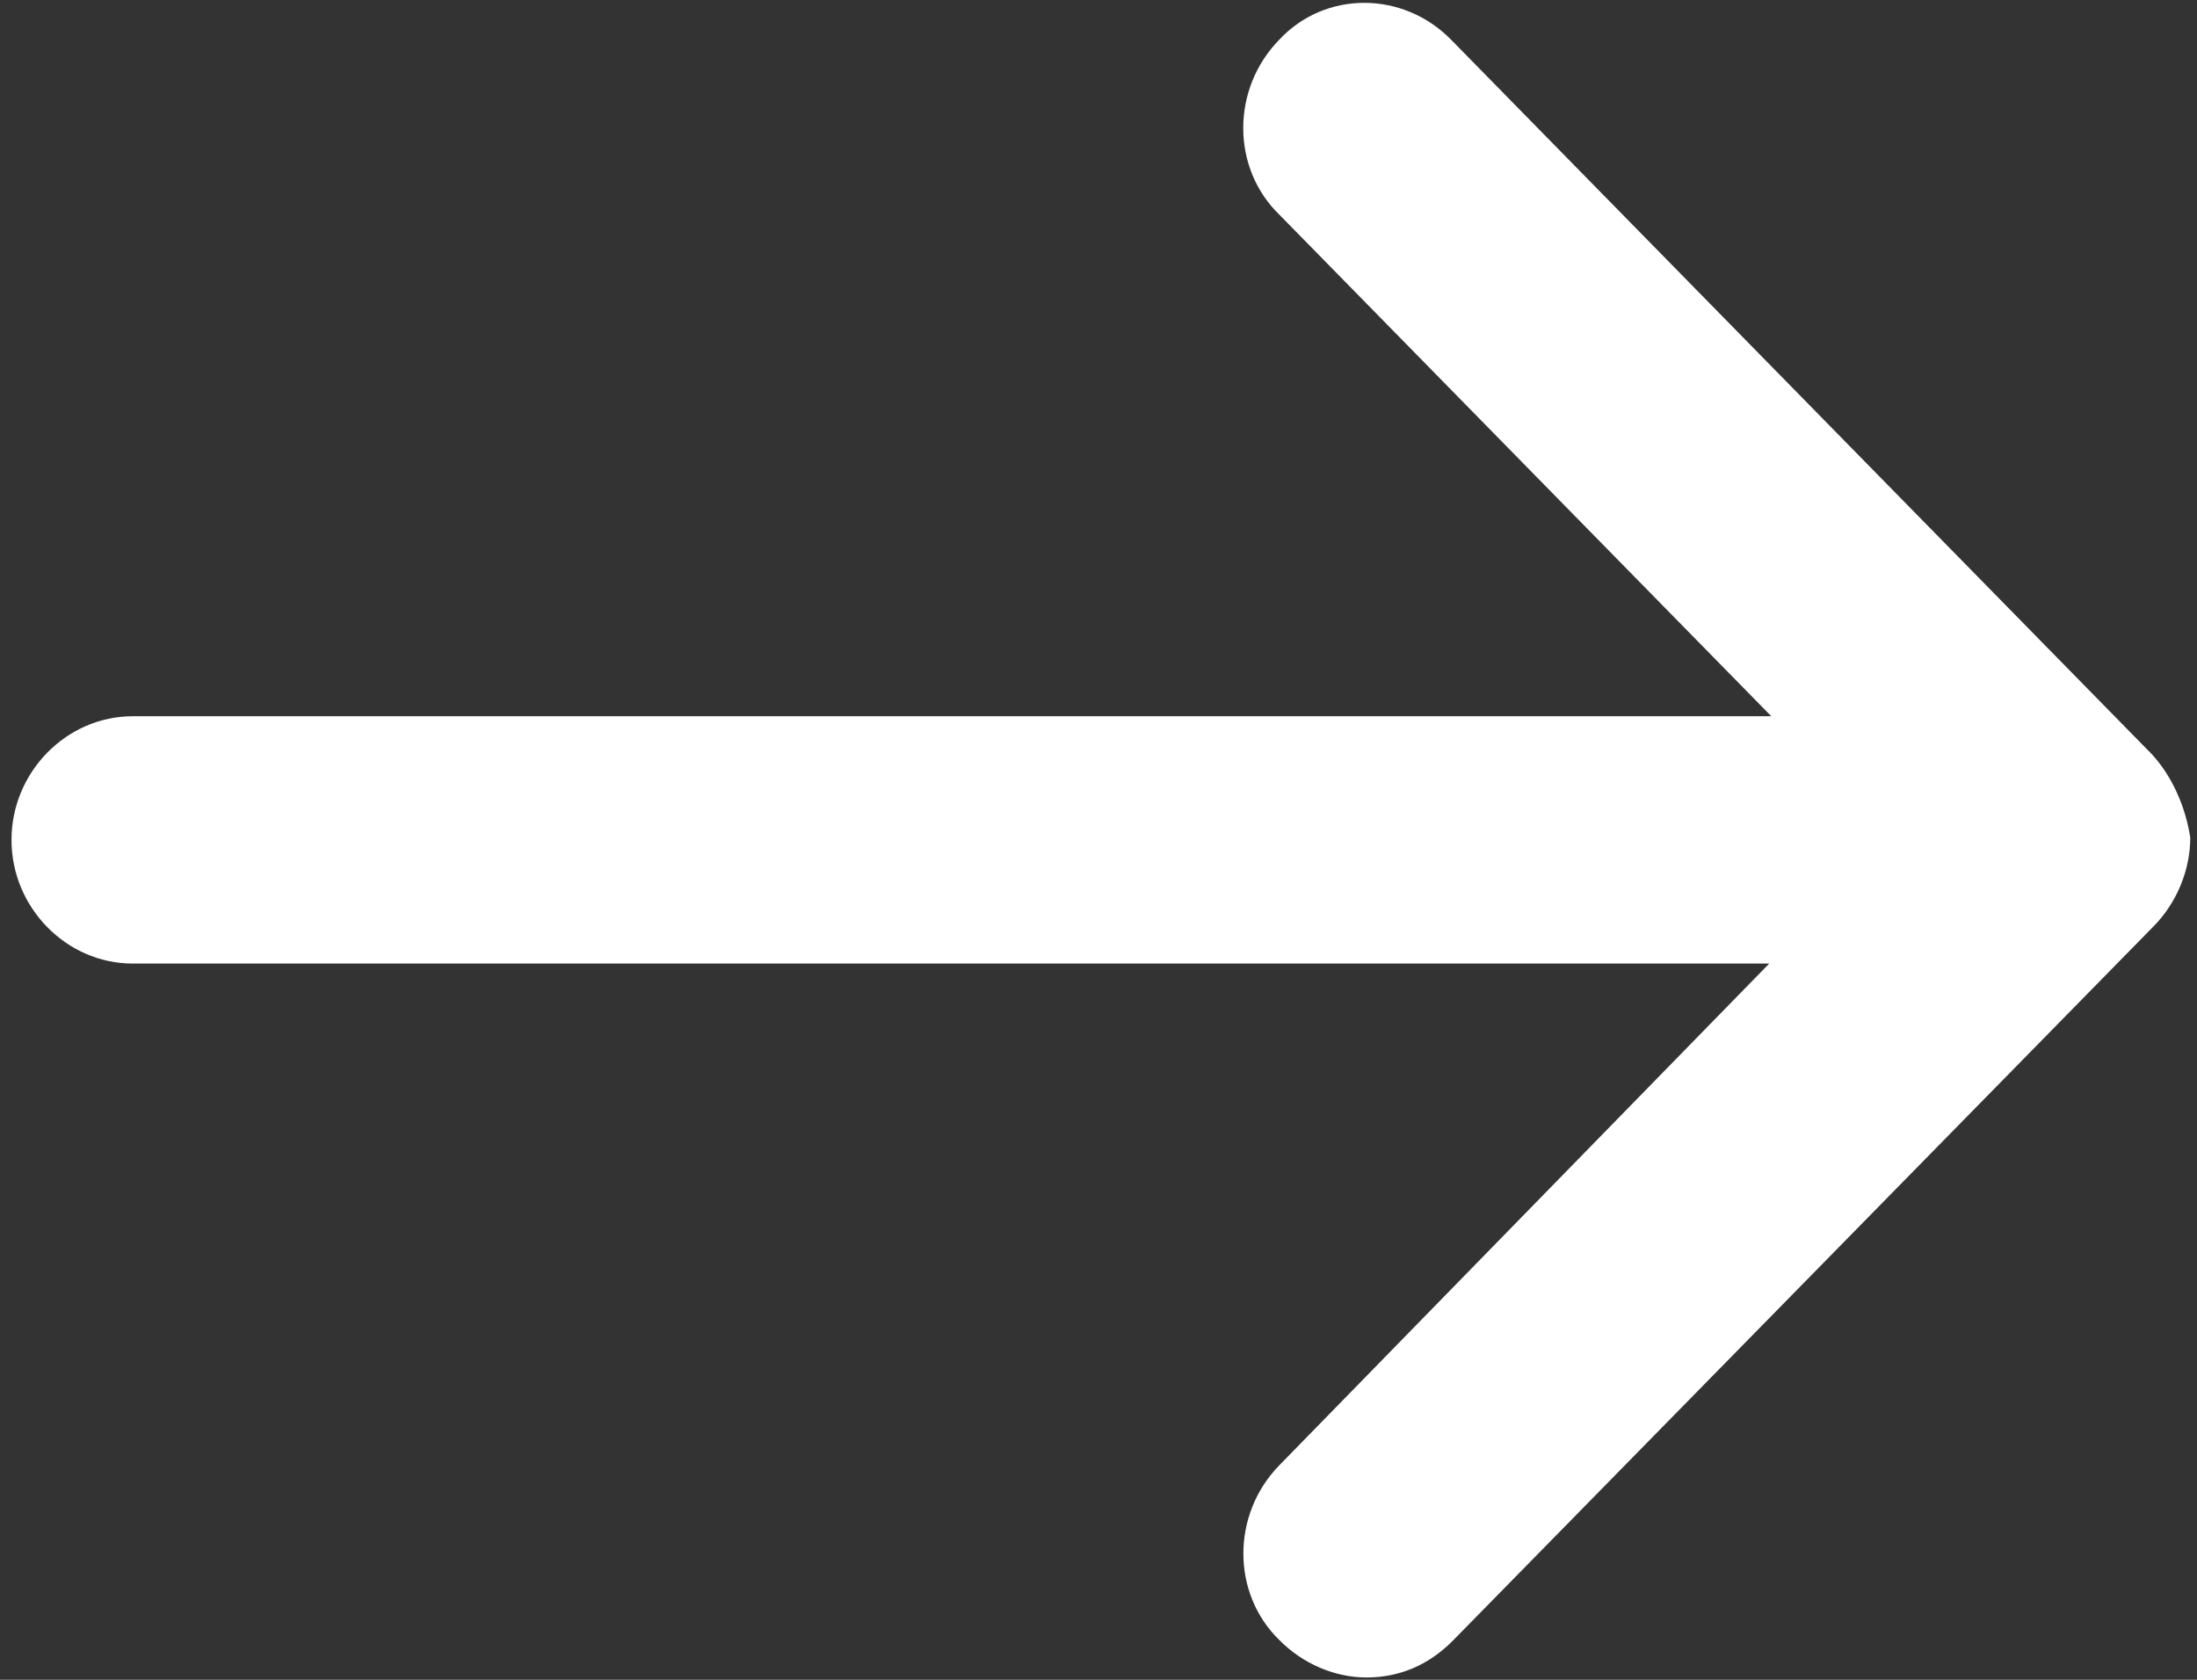
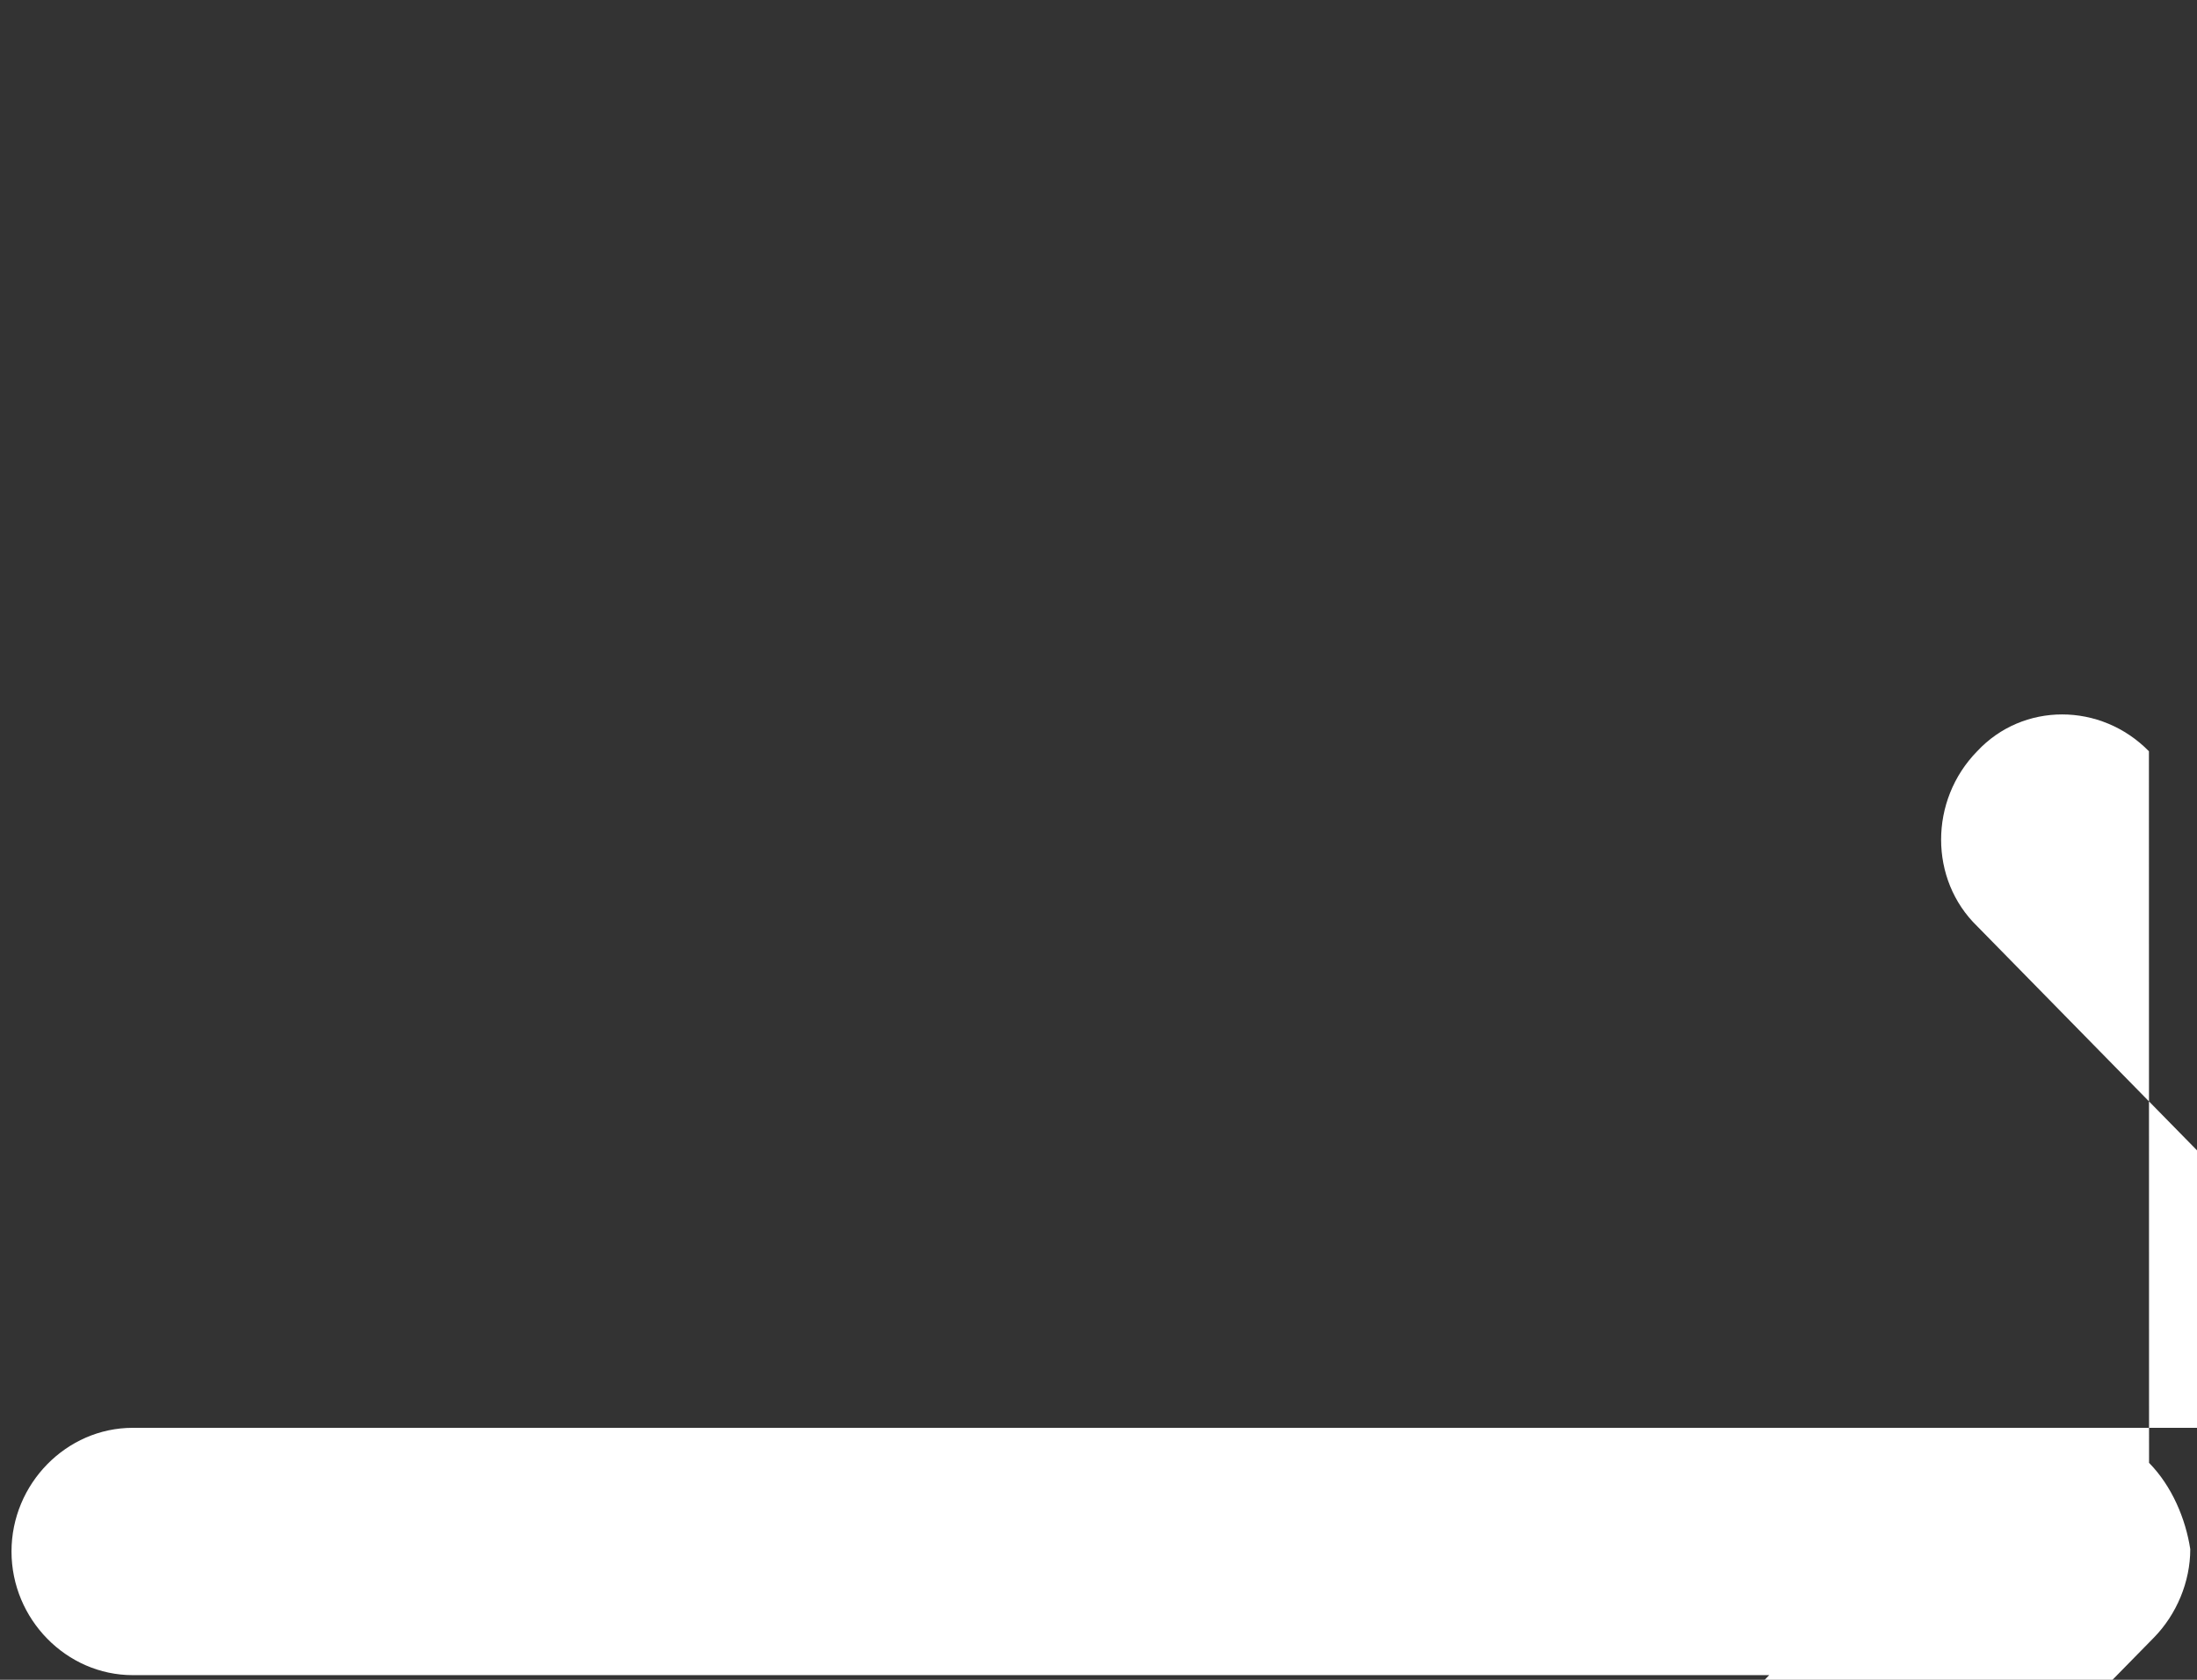
<svg xmlns="http://www.w3.org/2000/svg" width="17" height="13" viewBox="0 0 17 13">
  <rect x="0" y="0" width="17" height="13" fill="#333333" stroke="none" />
  <g fill="none" fill-rule="evenodd">
    <g fill="#FFF" fill-rule="nonzero">
      <g>
-         <path d="M16.628 5.814l-5.4-5.507c-.373-.38-.975-.38-1.329 0-.372.38-.372.993 0 1.354l3.807 3.882H1.027c-.513 0-.938.433-.938.957s.425.957.938.957H13.69l-3.79 3.882c-.372.38-.372.993 0 1.354.177.18.425.289.673.289.248 0 .478-.09.673-.289l5.419-5.525c.177-.18.283-.433.283-.686-.036-.235-.142-.488-.319-.668z" transform="translate(-956 -30) translate(956 30)" />
+         <path d="M16.628 5.814c-.373-.38-.975-.38-1.329 0-.372.38-.372.993 0 1.354l3.807 3.882H1.027c-.513 0-.938.433-.938.957s.425.957.938.957H13.69l-3.79 3.882c-.372.38-.372.993 0 1.354.177.18.425.289.673.289.248 0 .478-.09.673-.289l5.419-5.525c.177-.18.283-.433.283-.686-.036-.235-.142-.488-.319-.668z" transform="translate(-956 -30) translate(956 30)" />
      </g>
    </g>
  </g>
</svg>